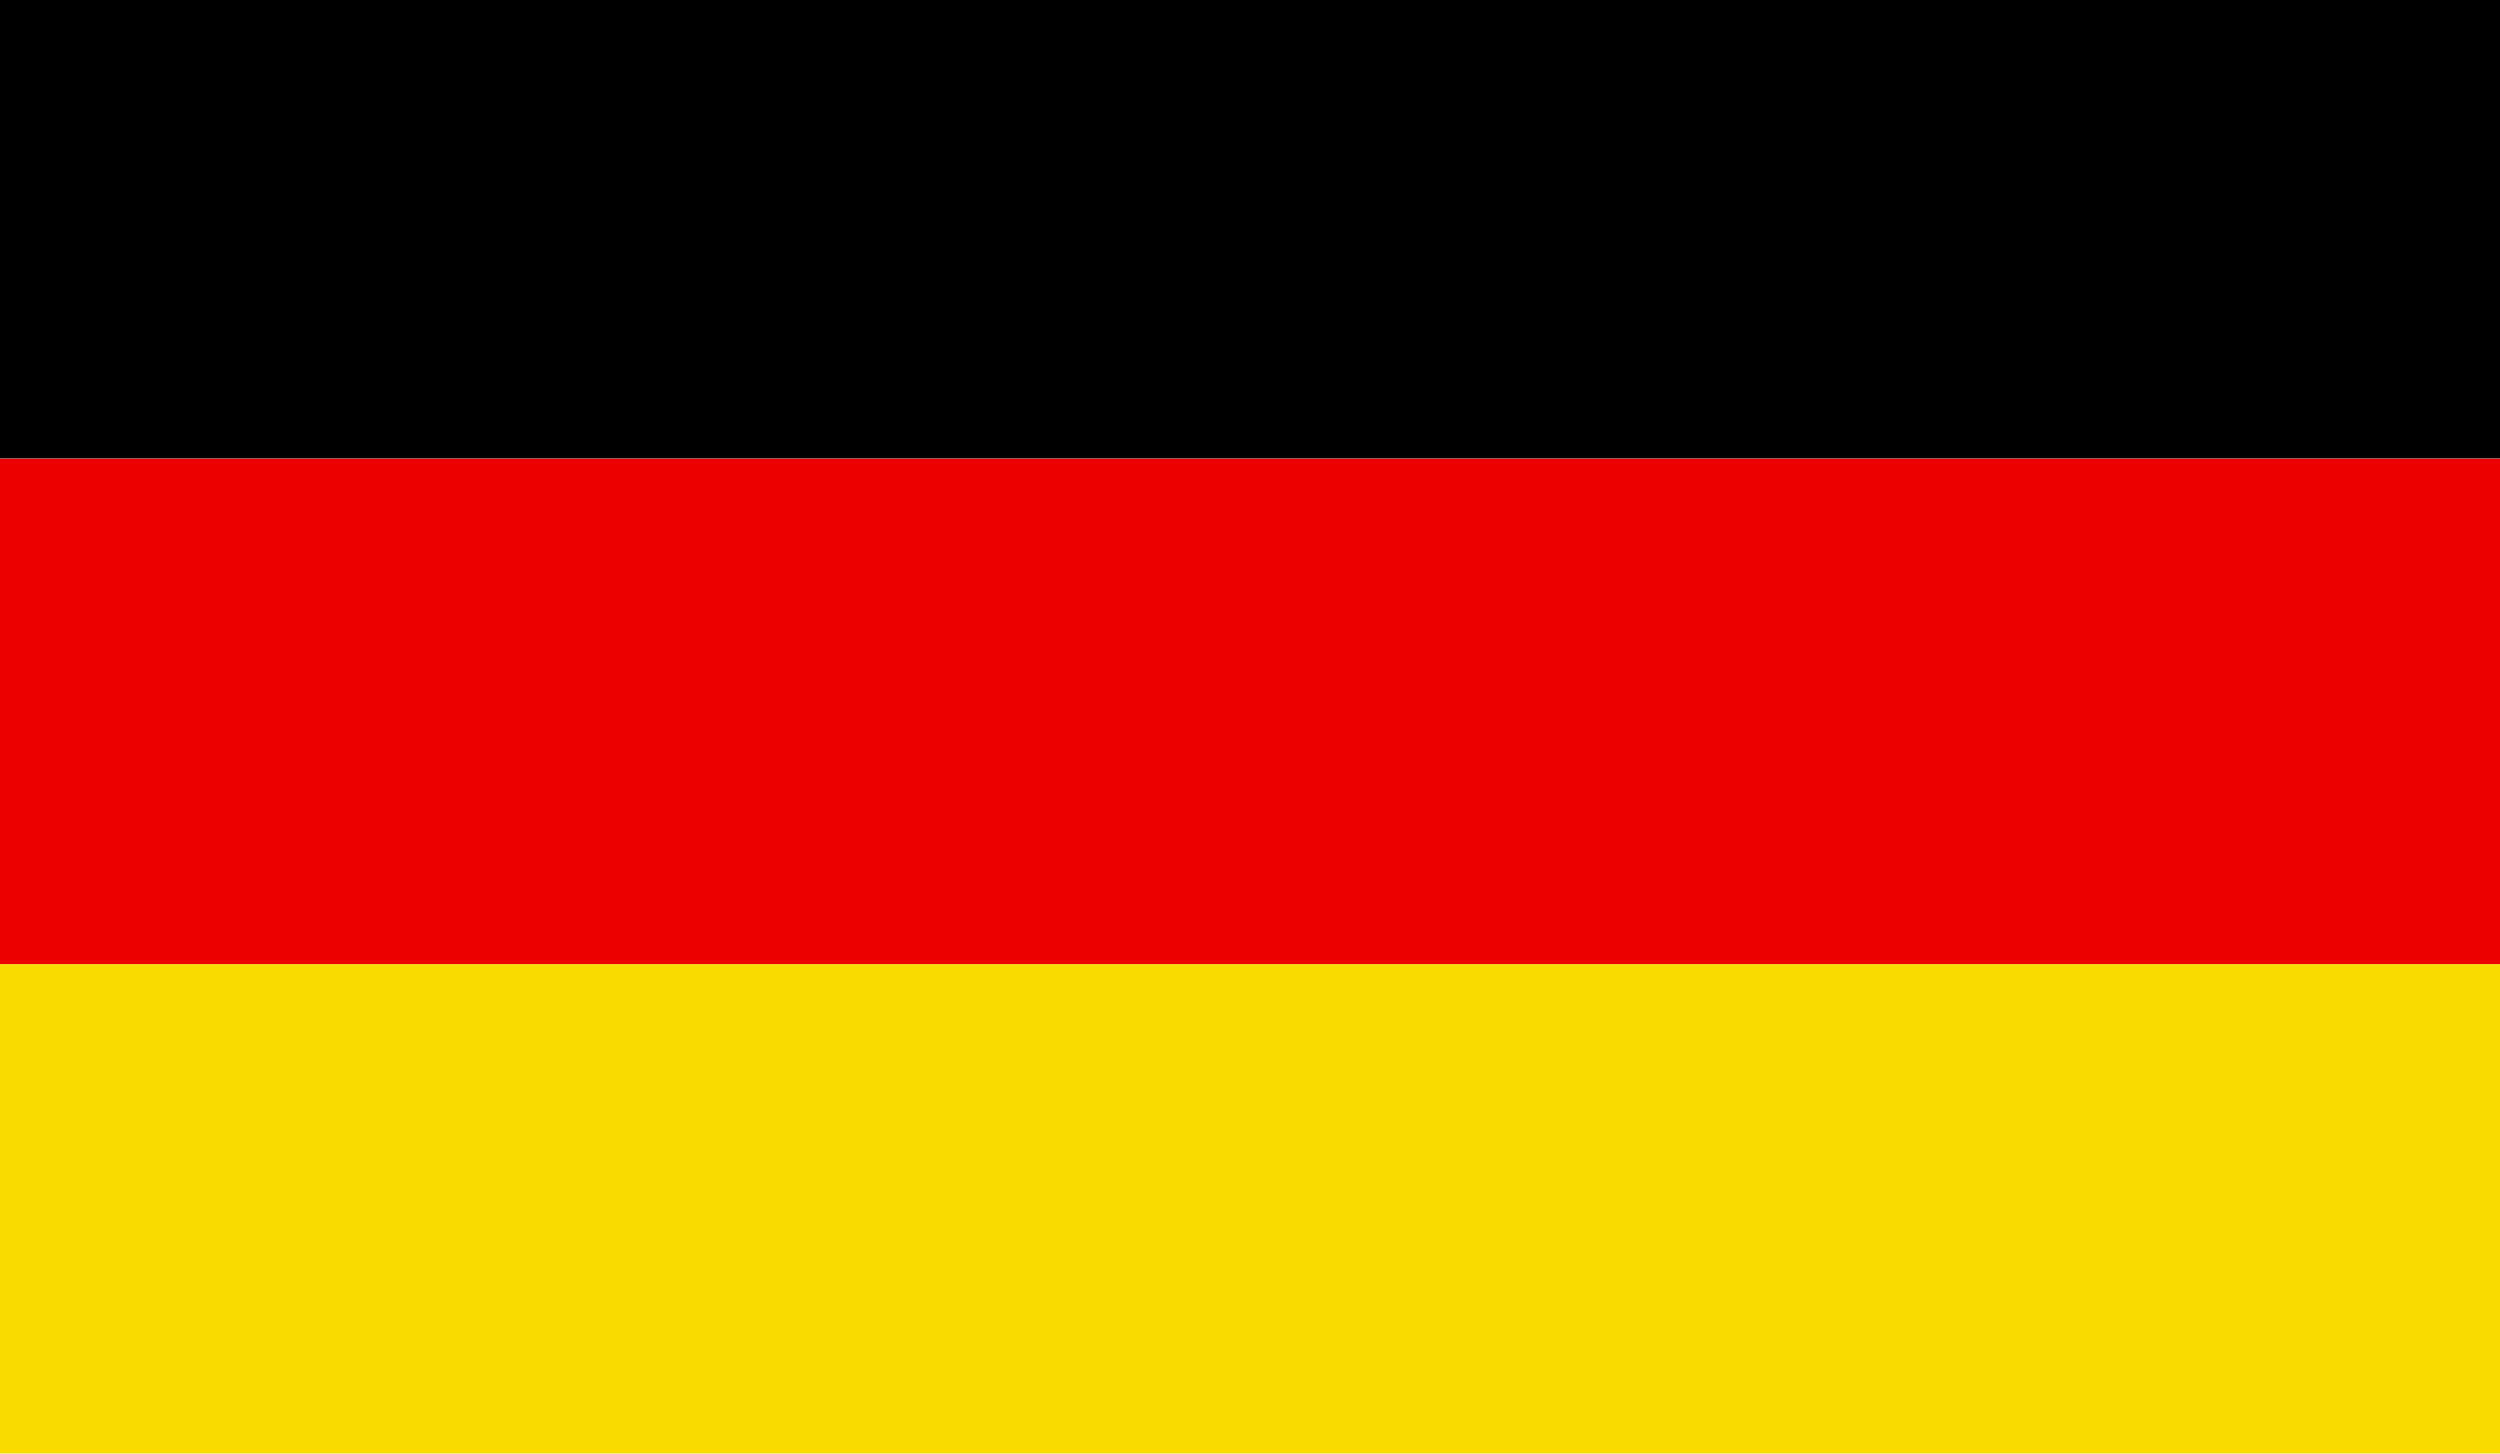
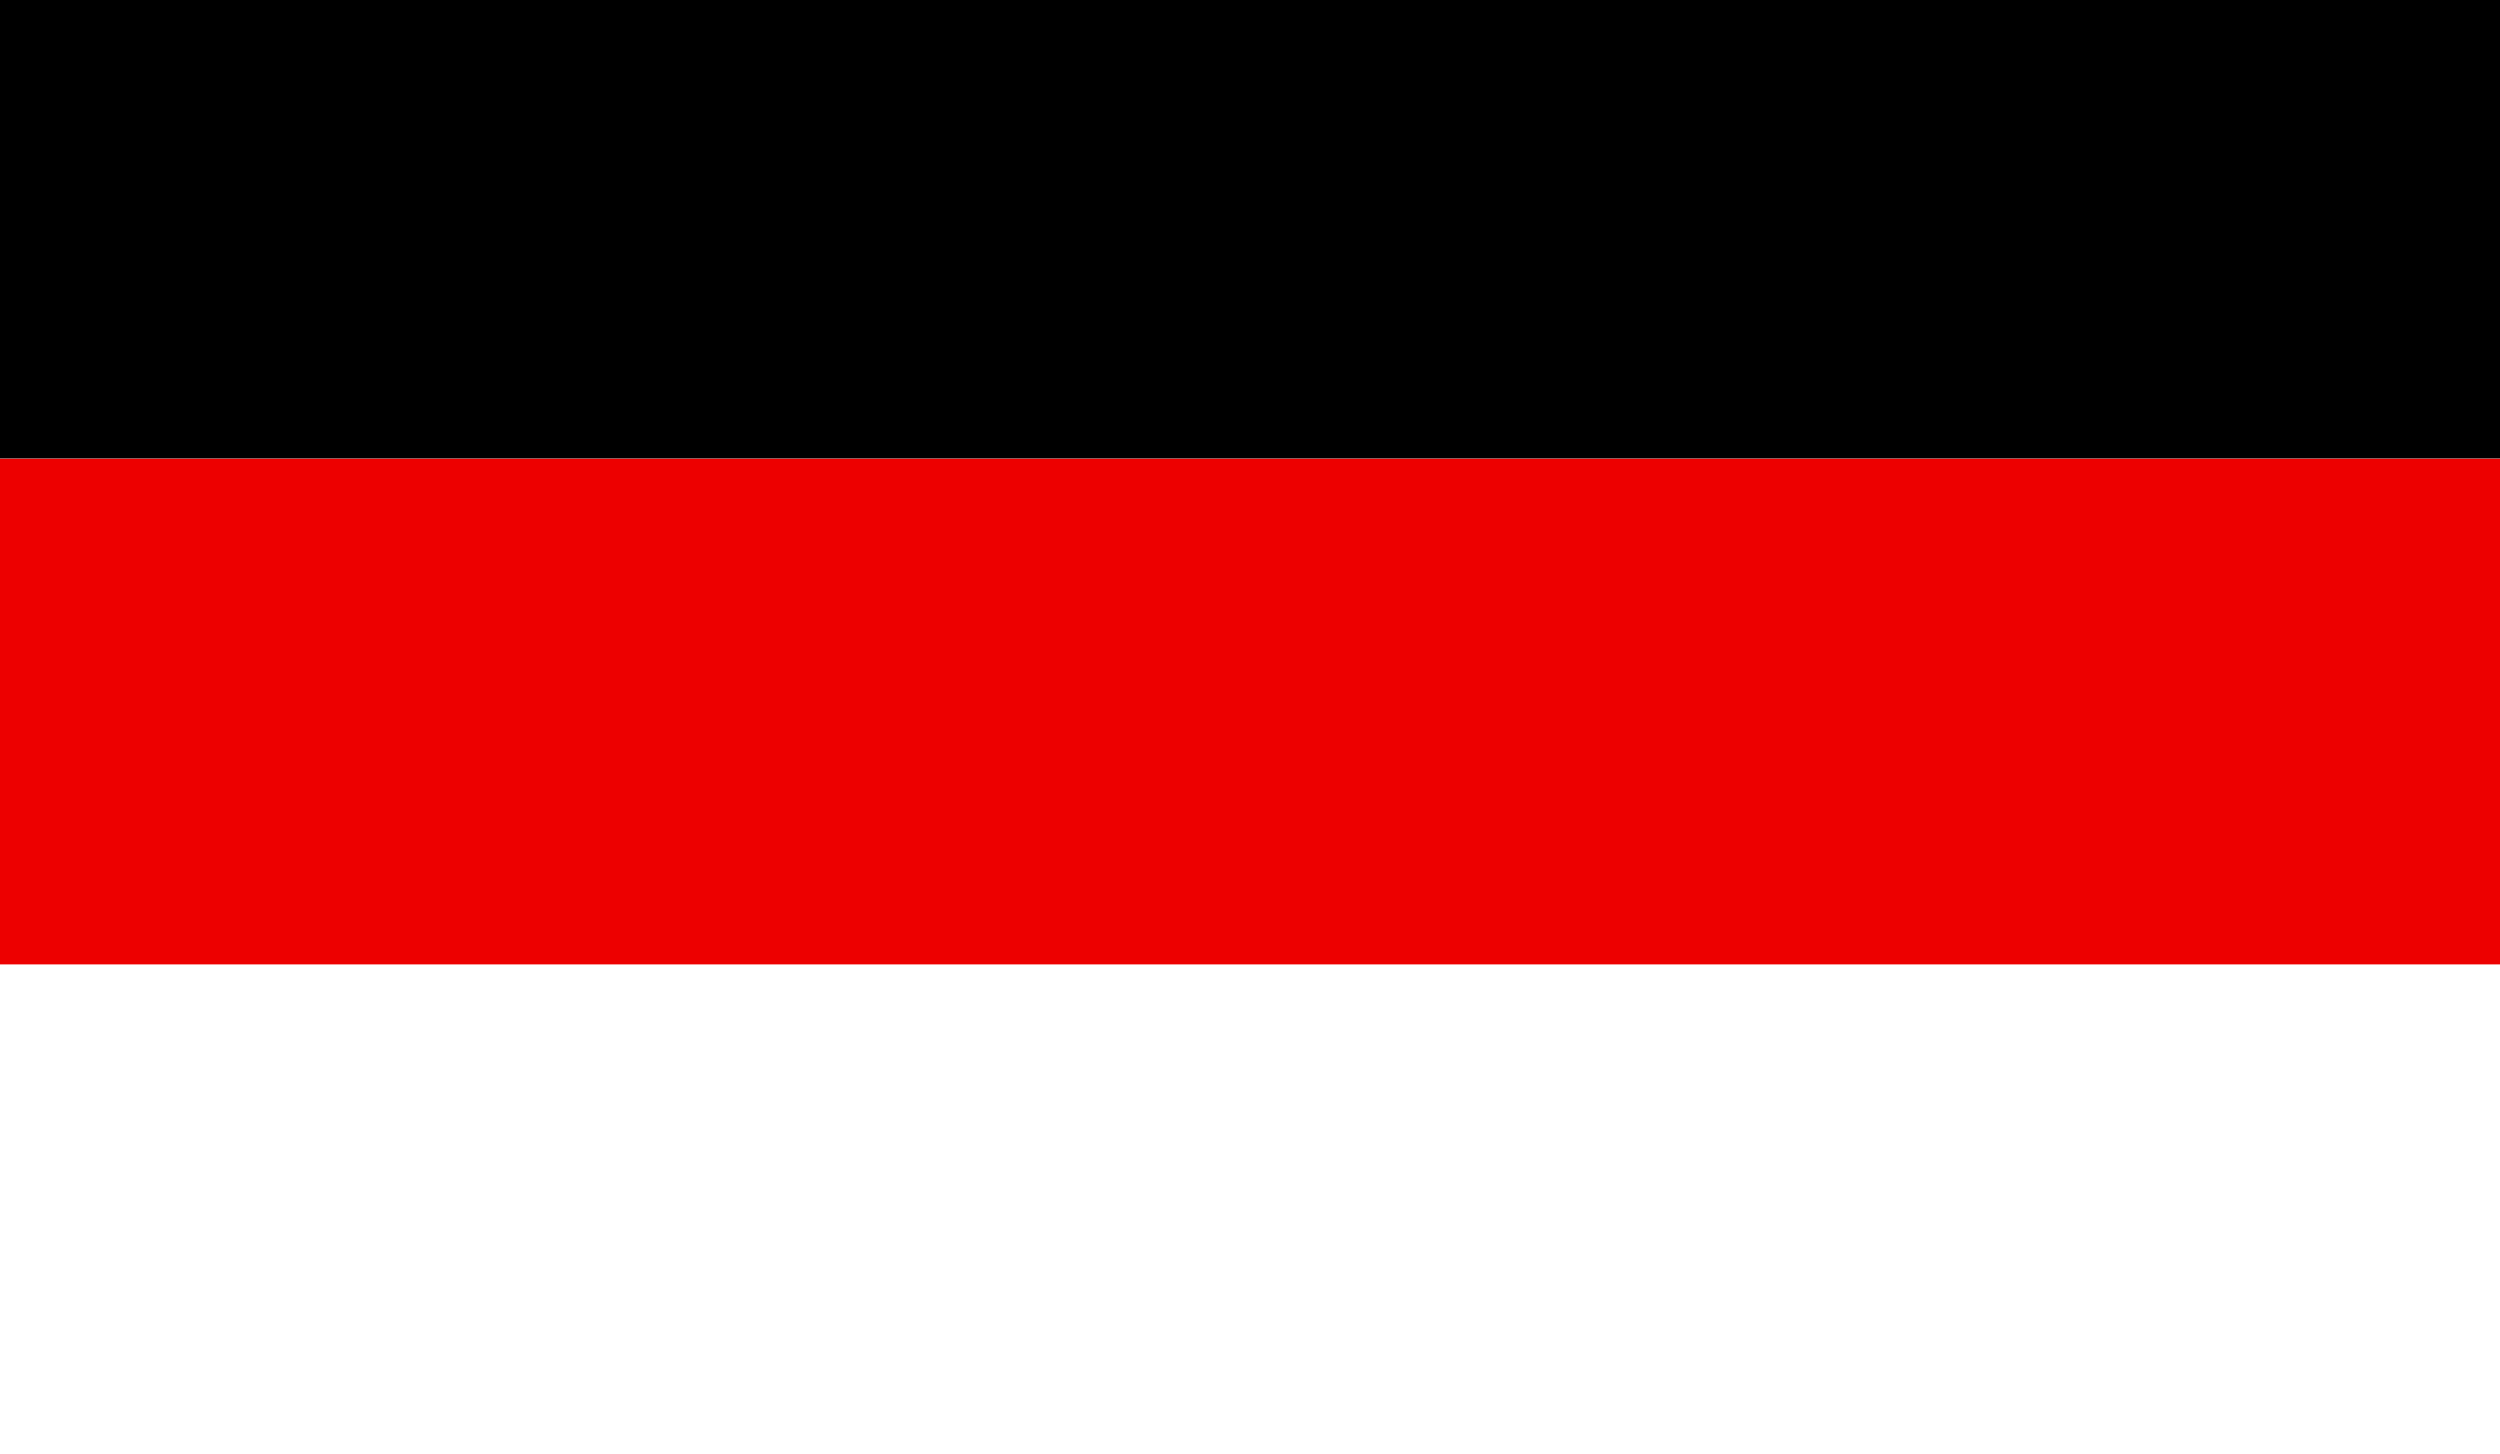
<svg xmlns="http://www.w3.org/2000/svg" id="european-union" viewBox="0 0 121.89 70.87">
  <defs>
    <style>
      .cls-1 {
        fill: #f9db00;
      }

      .cls-2 {
        fill: #ed0000;
      }
    </style>
  </defs>
  <rect class="cls-2" x="-.5" y="22.36" width="122.89" height="24.66" />
  <path d="m.19-1.51h121.52c.38,0,.68.31.68.68v23.18H-.5V-.82c0-.38.31-.68.68-.68Z" />
-   <path class="cls-1" d="m-.5,47.01h122.89v23.69c0,.38-.31.68-.68.68H.19c-.38,0-.68-.31-.68-.68v-23.69H-.5Z" />
</svg>